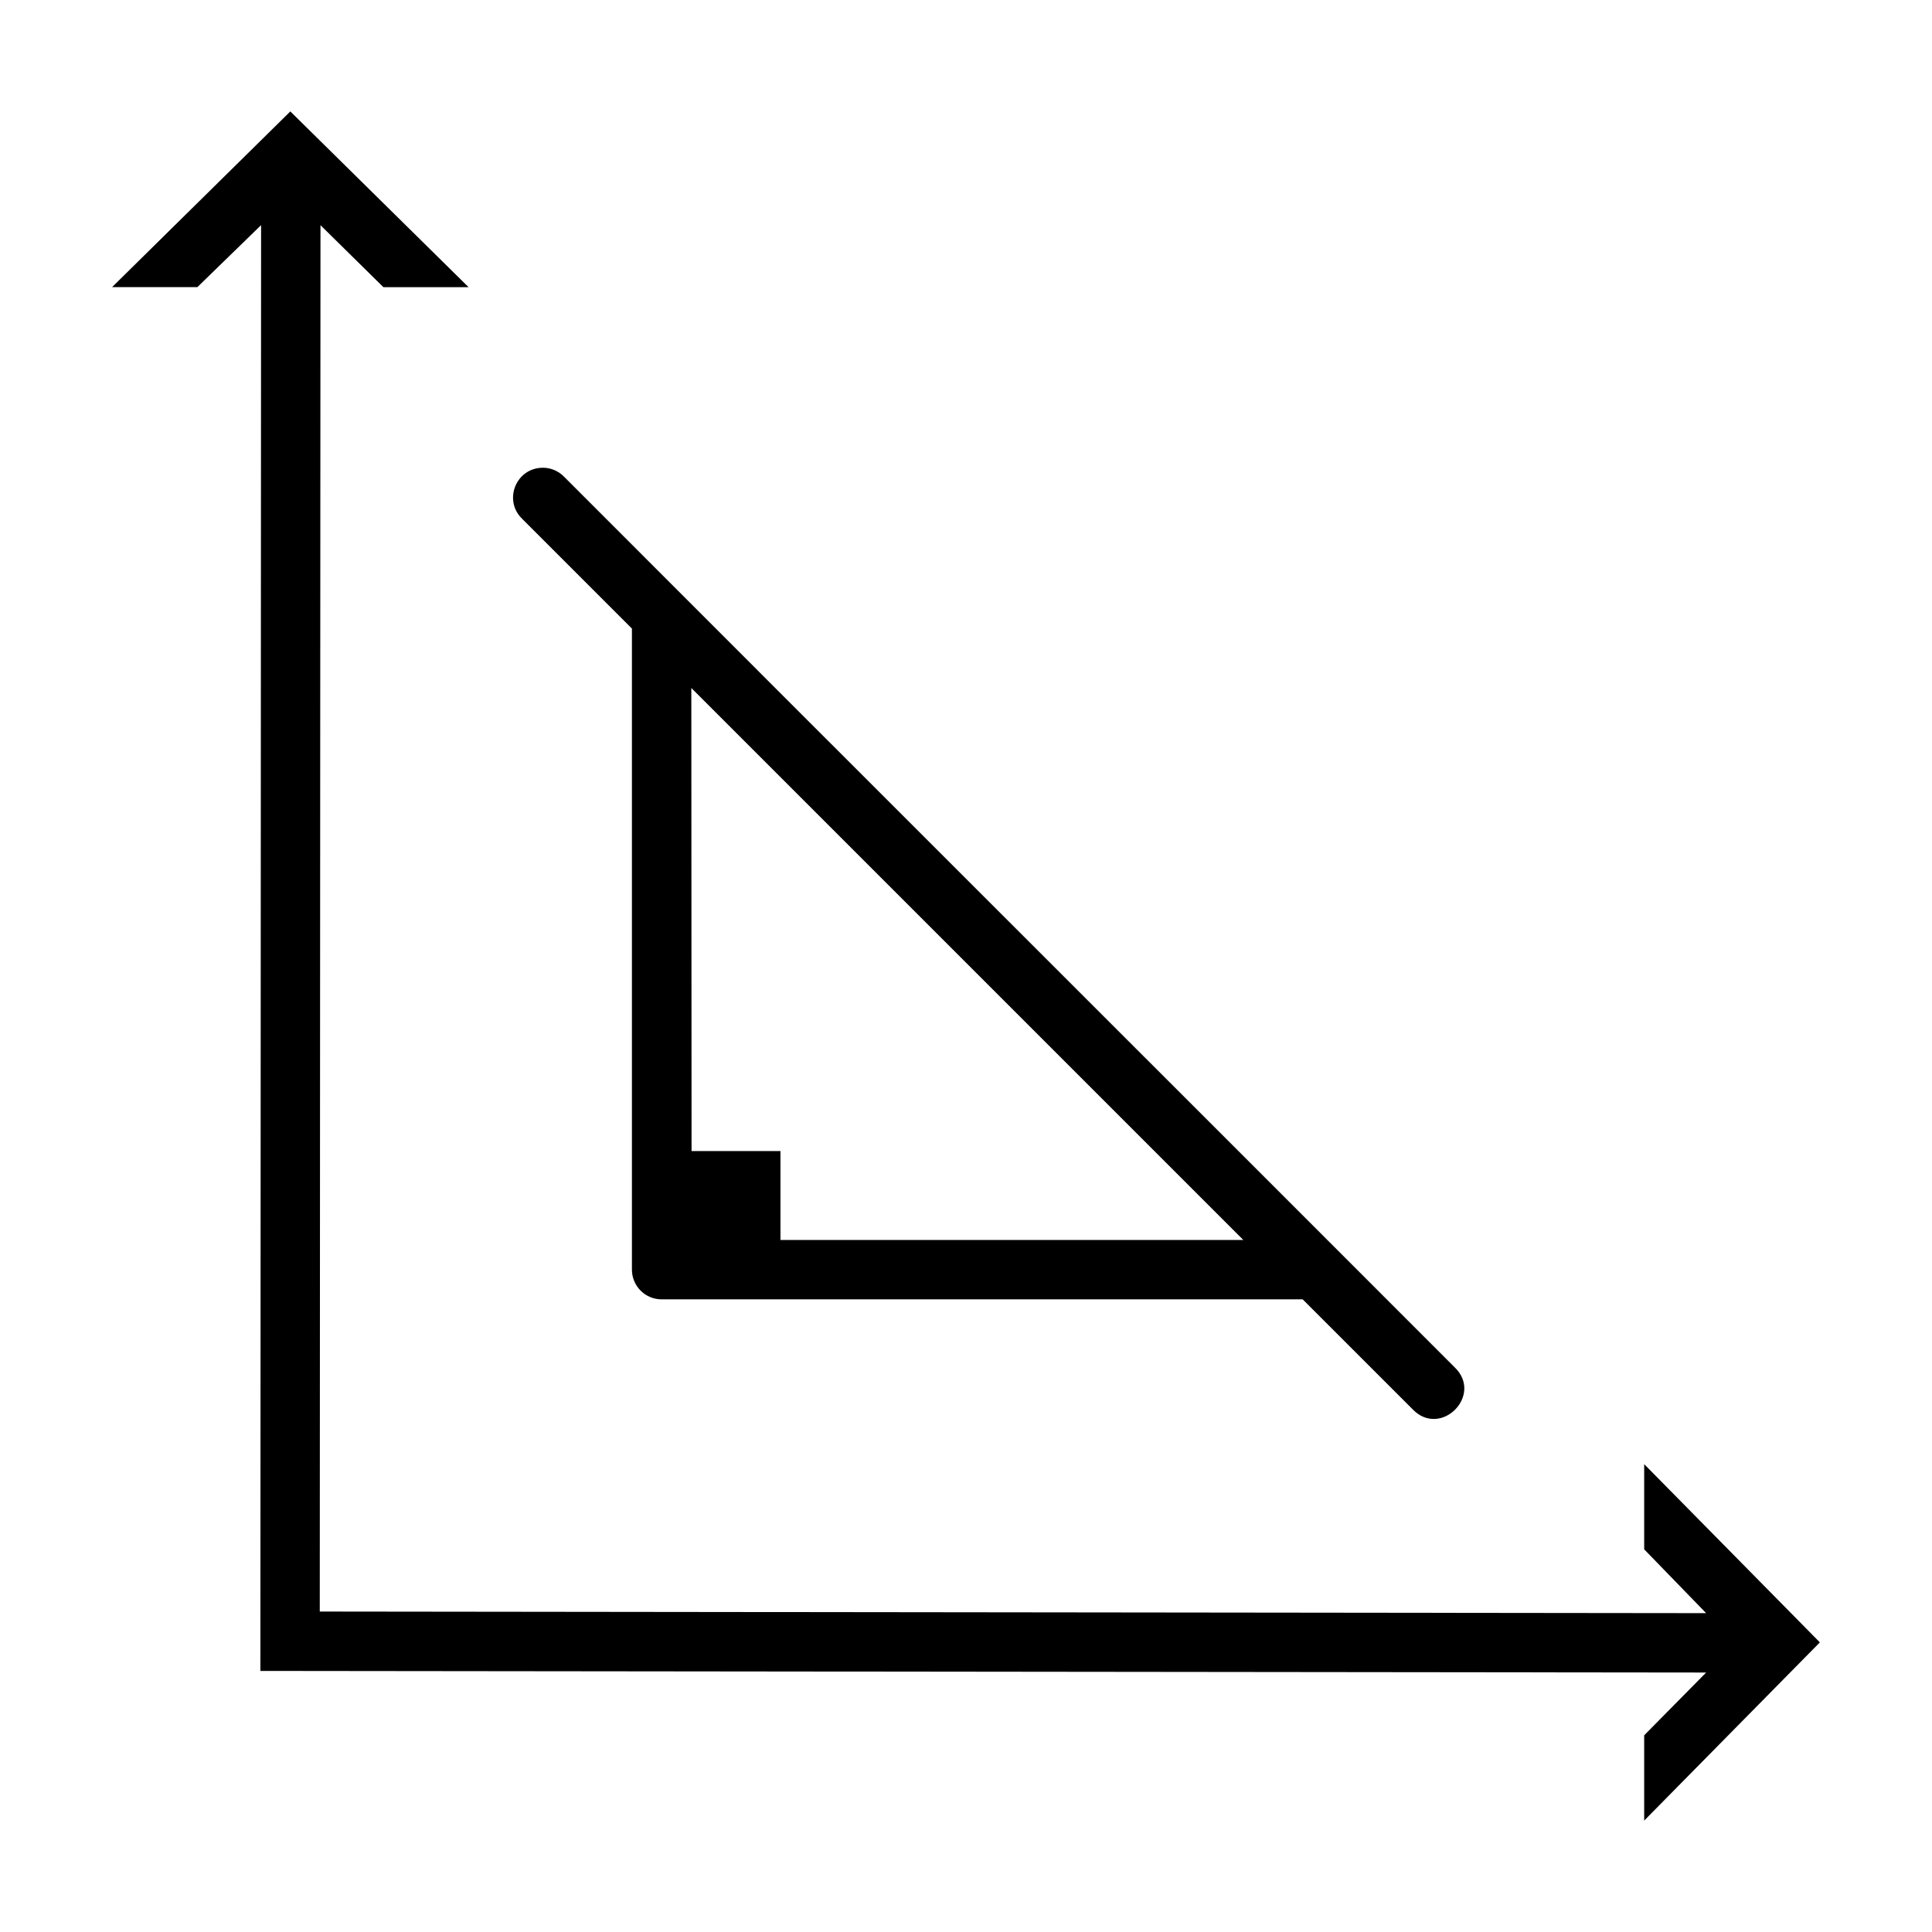
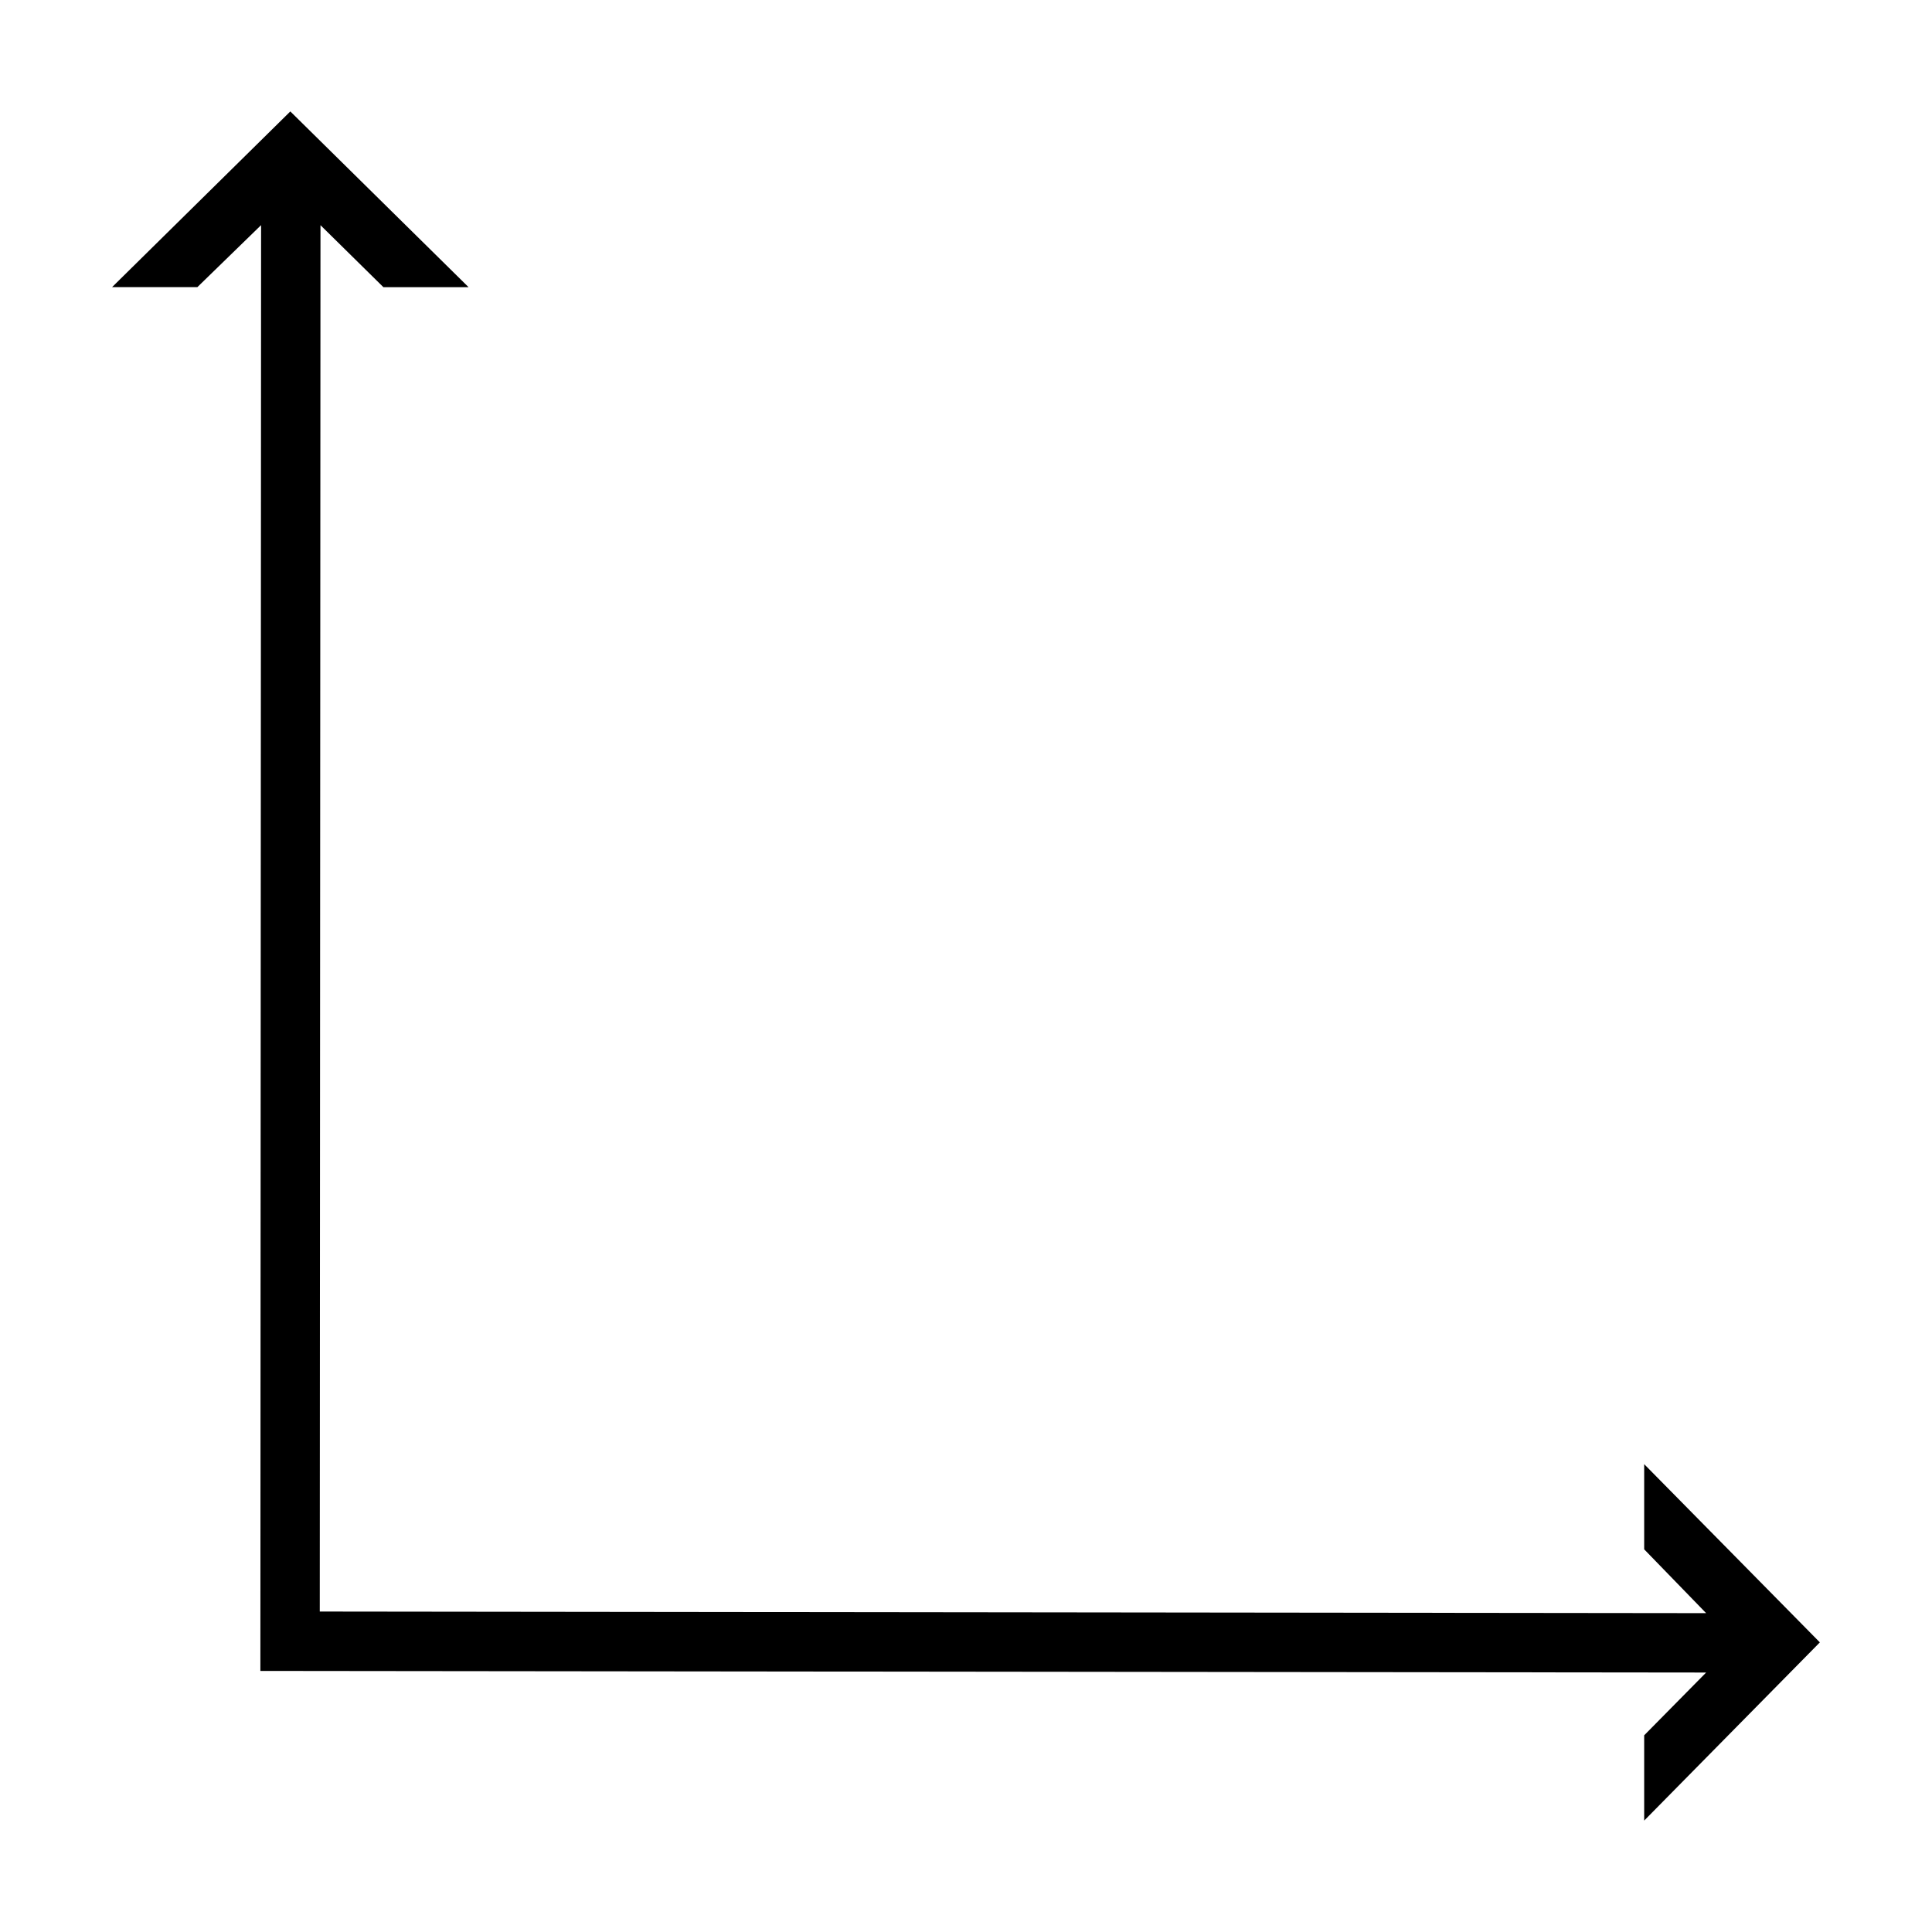
<svg xmlns="http://www.w3.org/2000/svg" fill="#000000" width="800px" height="800px" version="1.1" viewBox="144 144 512 512">
  <g fill-rule="evenodd">
    <path d="m220.94 173.53-47.23 46.555h22.602l16.879-16.422-0.188 383.15 383.14 0.426-16.418 16.637v22.602l46.555-47.23-46.555-47.23v22.57l16.418 16.914-367.4-0.426 0.188-367.4 16.668 16.422h22.57z" />
-     <path d="m287.85 267.96c-7.055 0-10.547 8.566-5.504 13.5l29.121 29.121c-0.012 56.648 0 113.32 0 169.89 0 4.348 3.523 7.871 7.871 7.871h169.89l29.121 29.121c7.418 7.746 18.875-3.711 11.133-11.133-78.629-78.684-157.42-157.34-236.01-236.01-1.48-1.512-3.508-2.367-5.625-2.367zm39.359 58.363 146.28 146.28h-122.66v-23.555h-23.559z" />
  </g>
</svg>